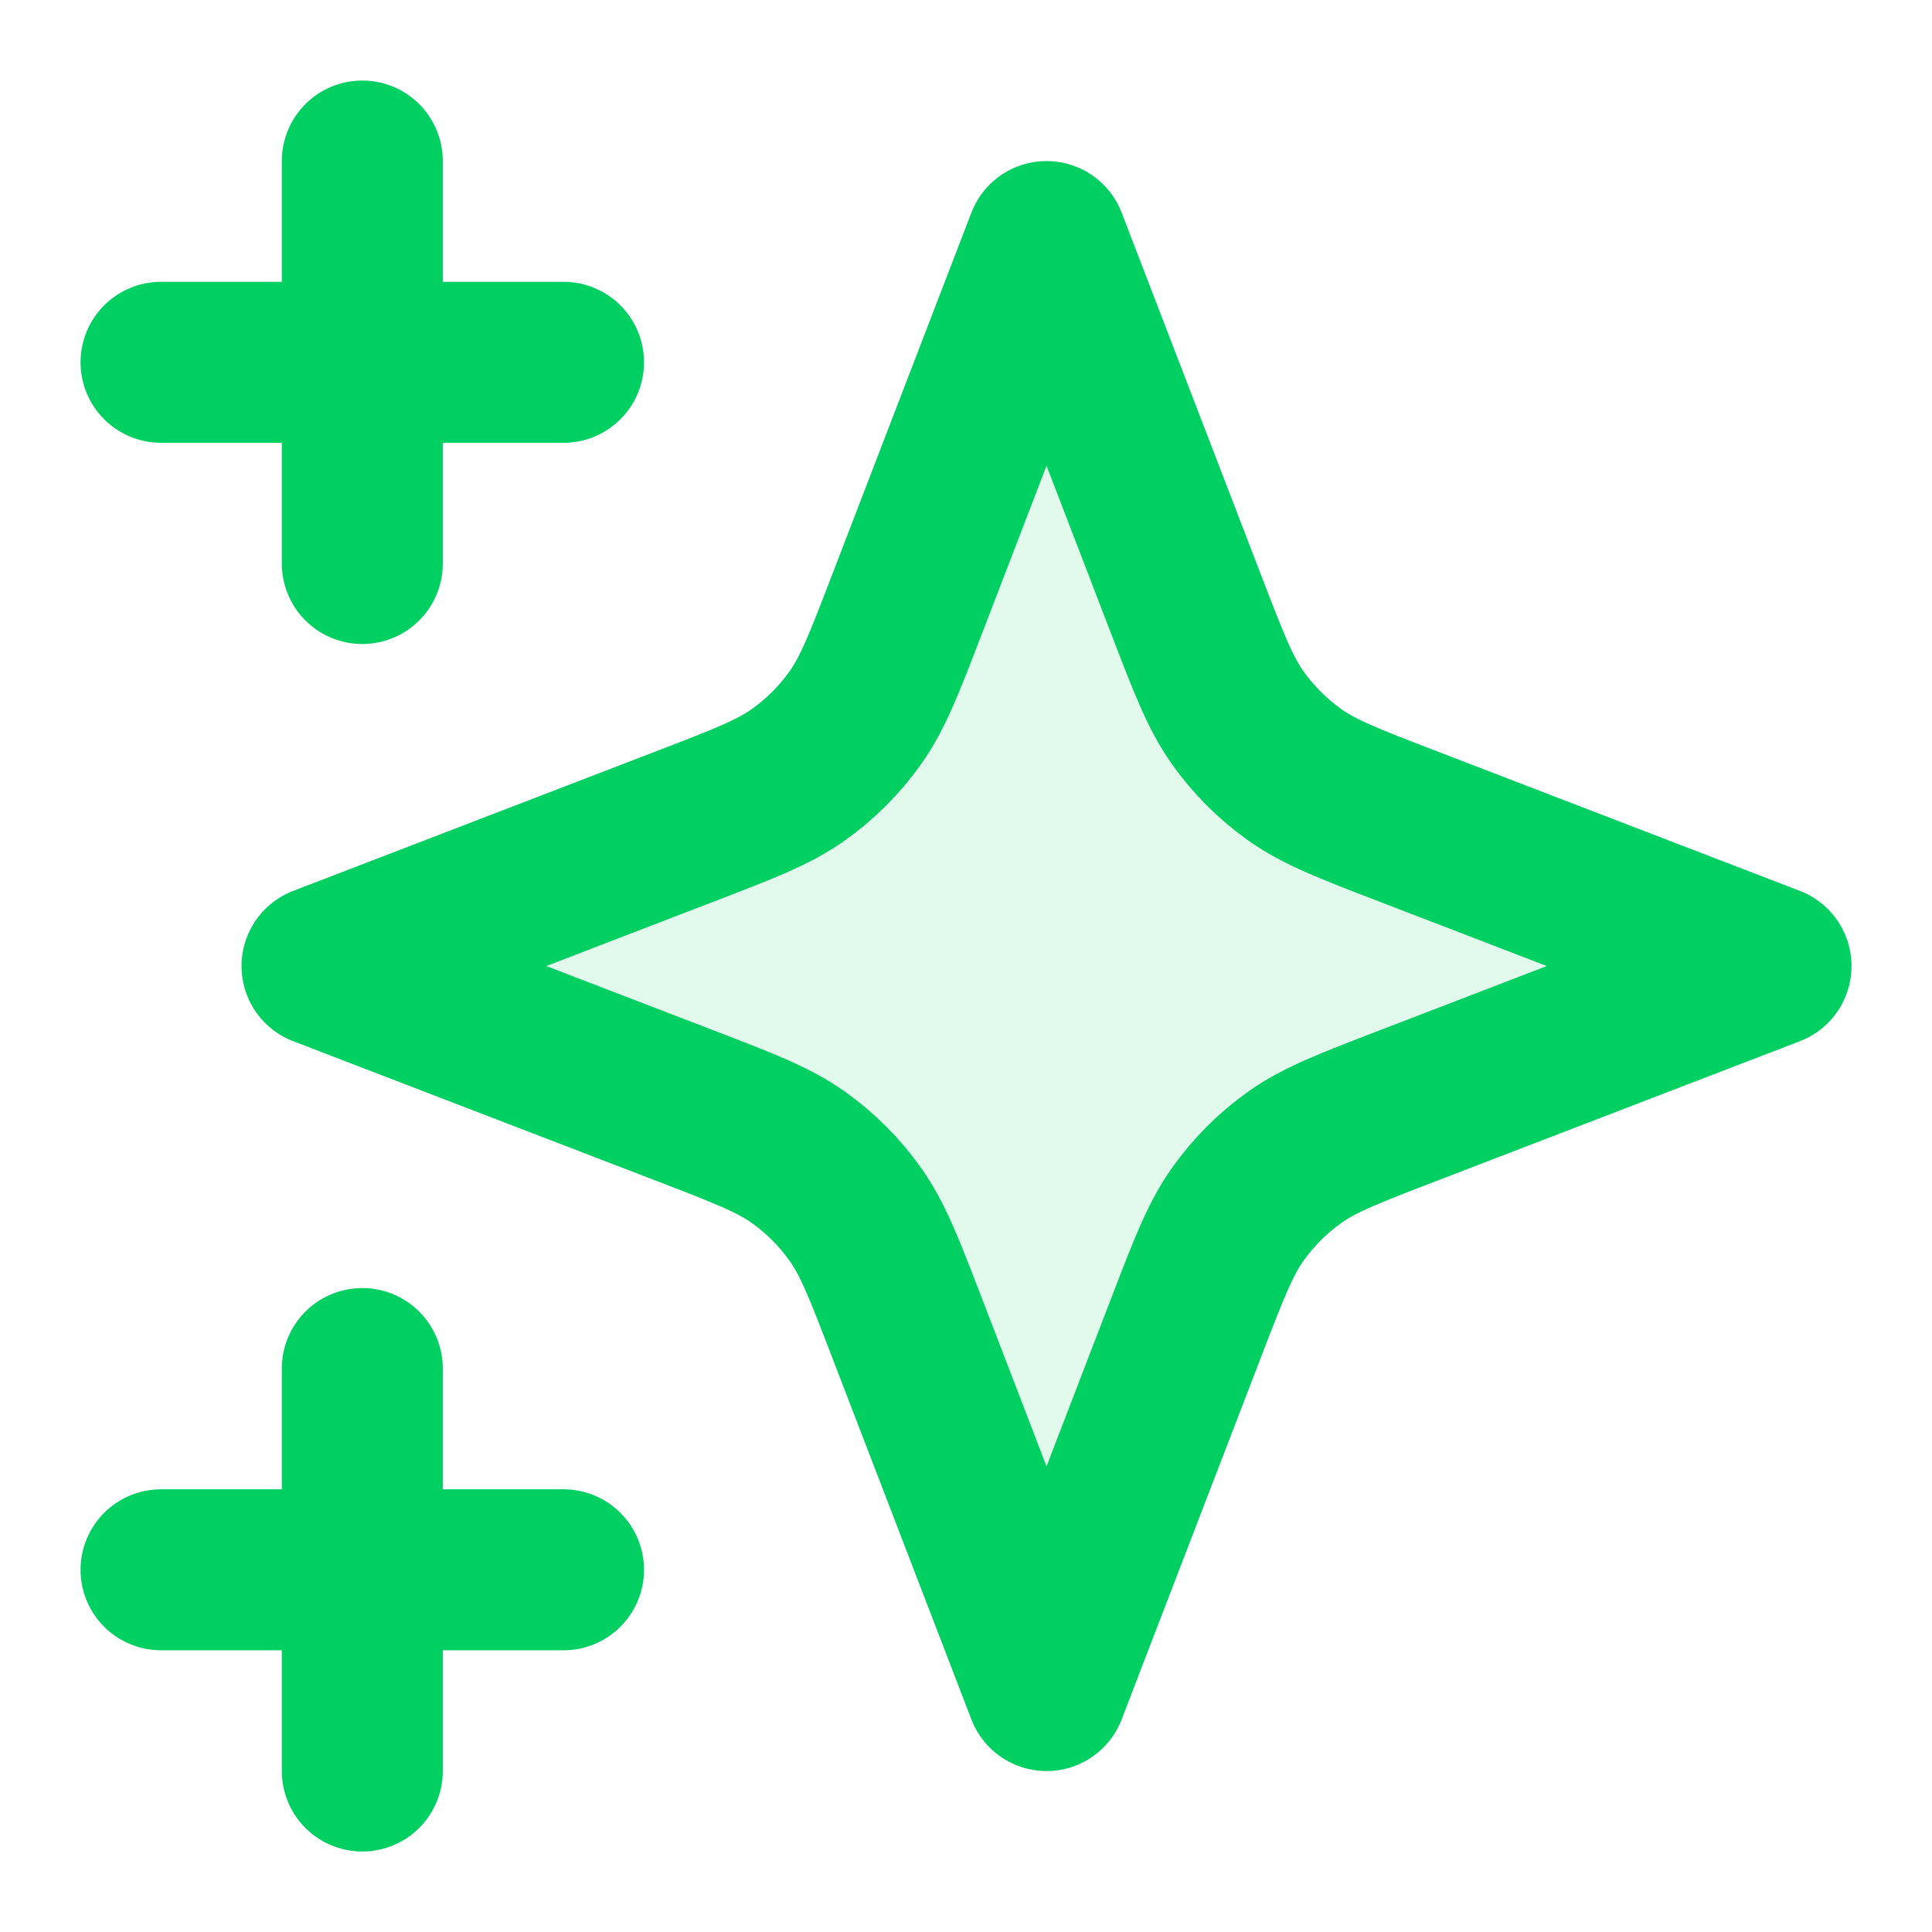
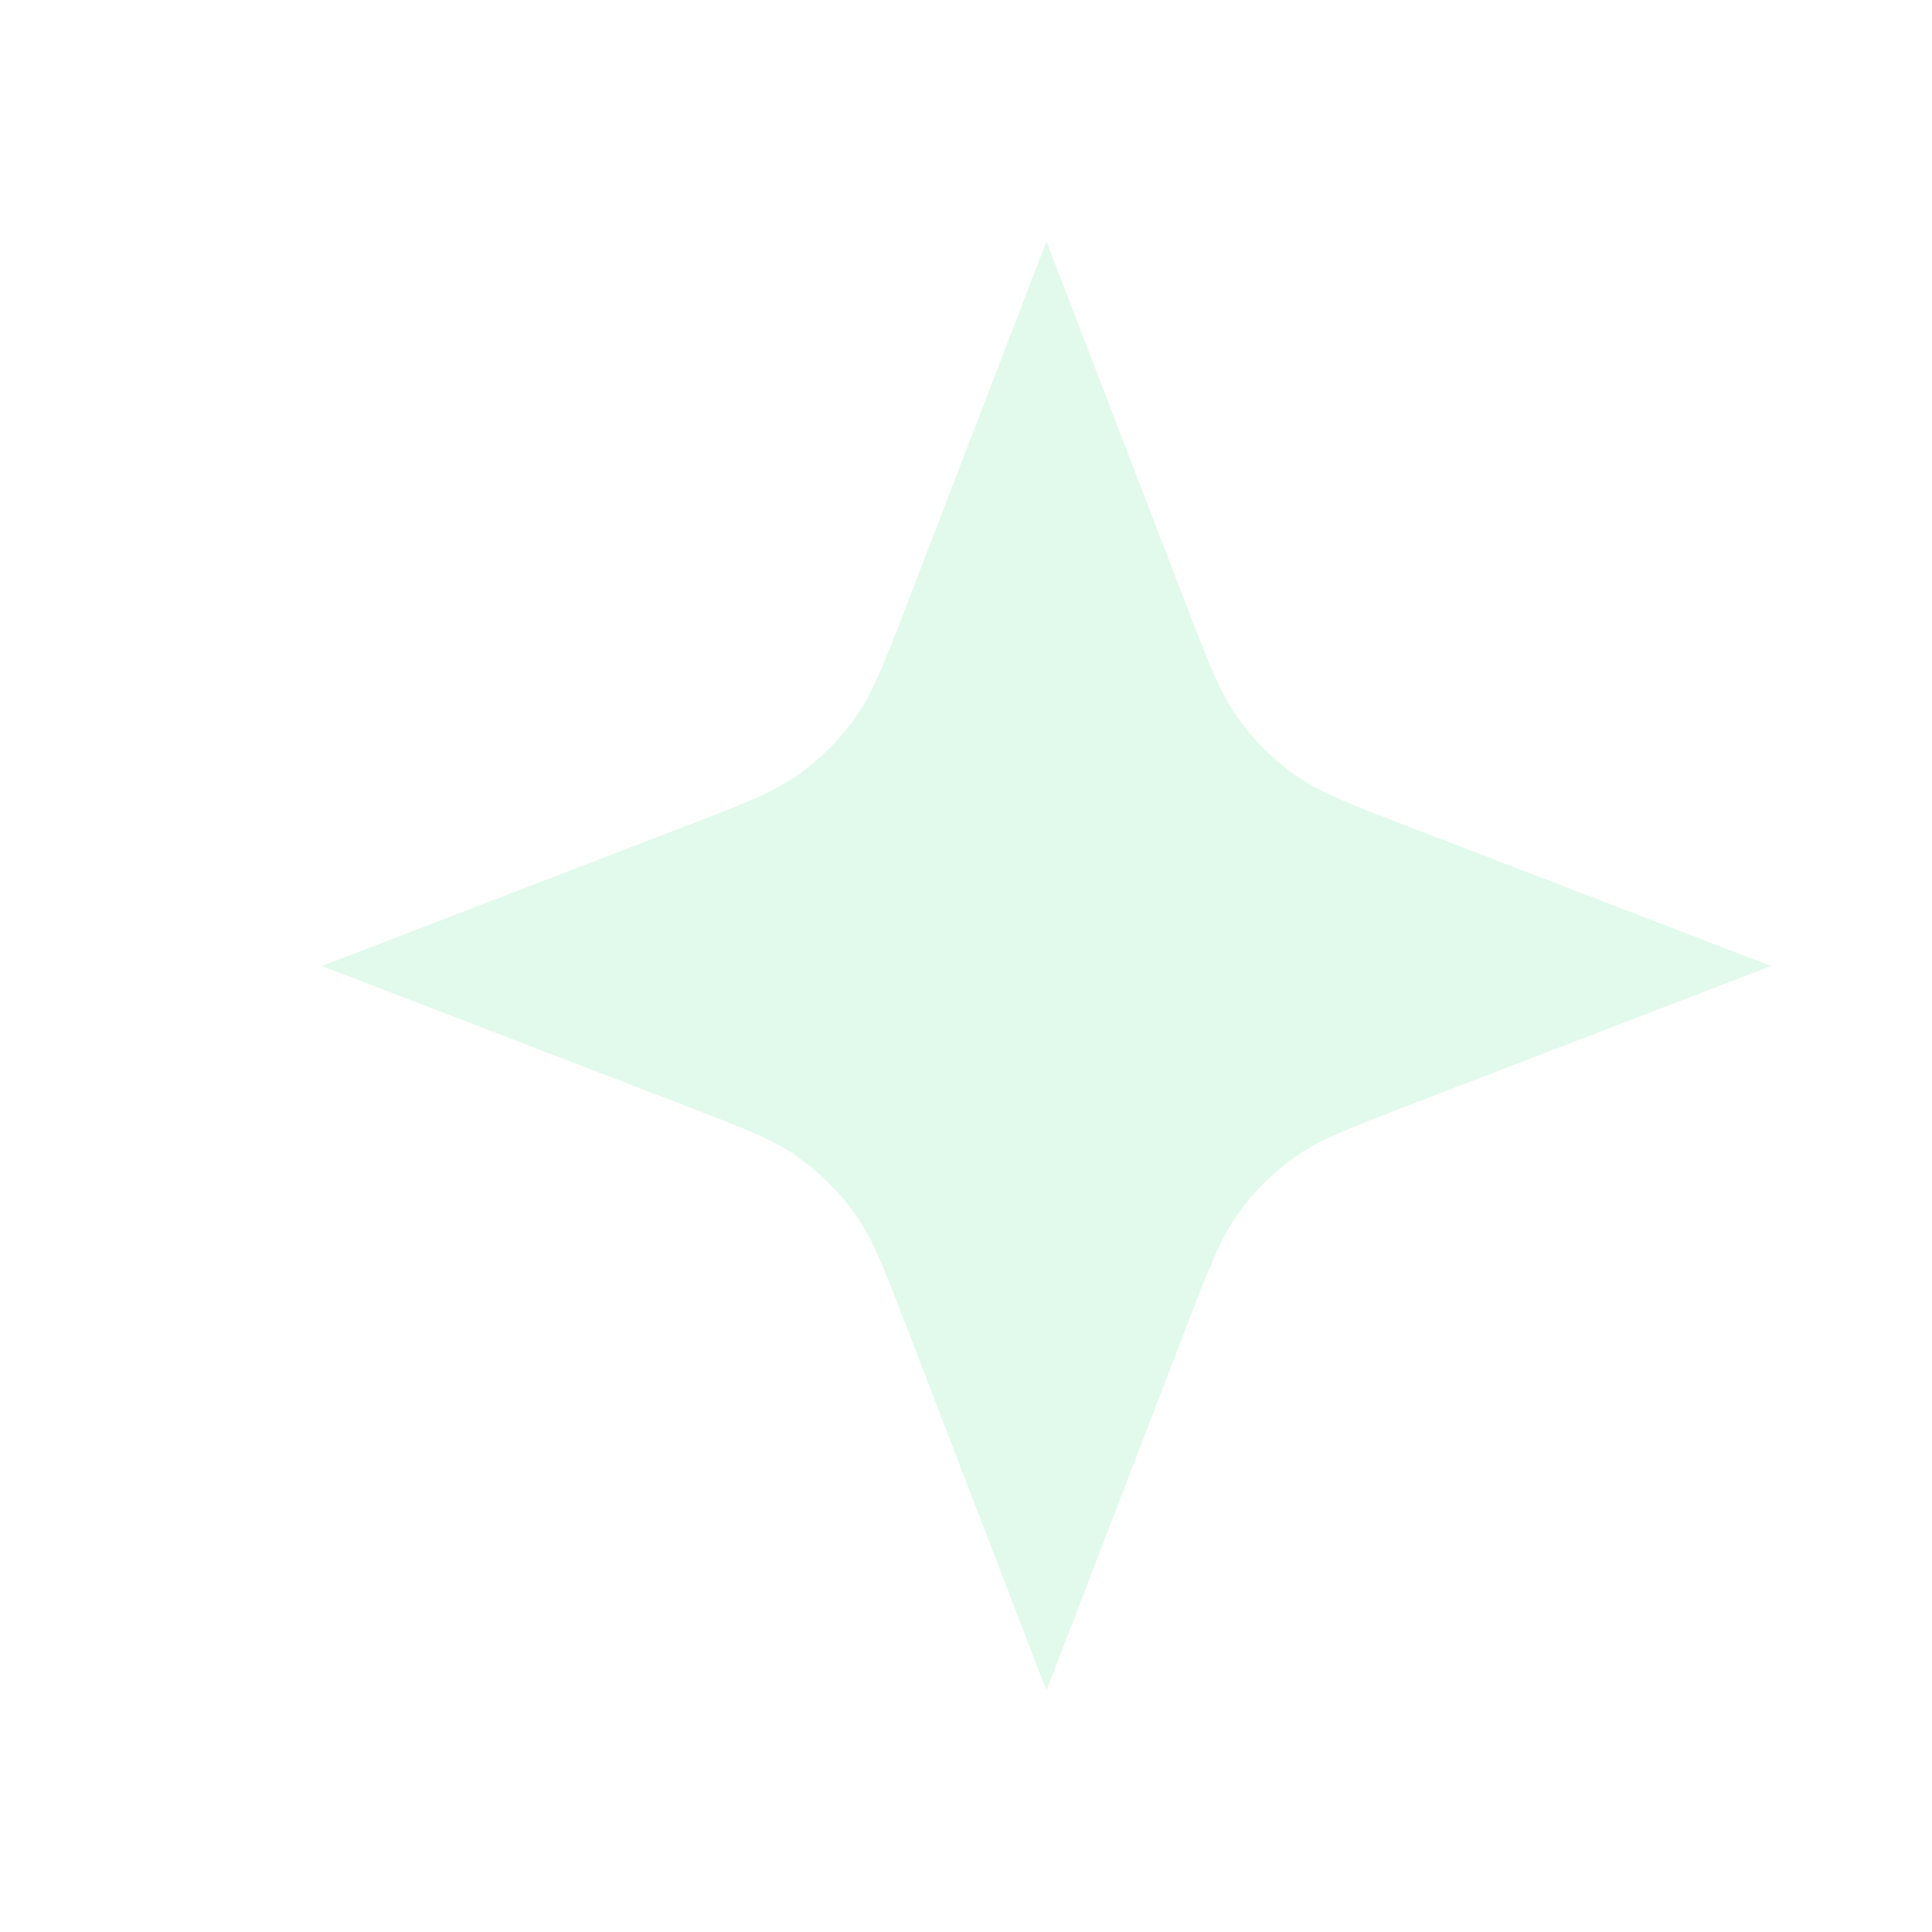
<svg xmlns="http://www.w3.org/2000/svg" width="40" height="40" viewBox="0 0 40 40" fill="none">
  <g id="star-06">
    <path id="Vector" opacity="0.12" d="M21.666 5L24.556 12.515C25.026 13.737 25.261 14.348 25.627 14.862C25.951 15.317 26.349 15.715 26.804 16.039C27.318 16.405 27.929 16.64 29.151 17.11L36.666 20L29.151 22.89C27.929 23.36 27.318 23.595 26.804 23.961C26.349 24.285 25.951 24.683 25.627 25.138C25.261 25.652 25.026 26.263 24.556 27.485L21.666 35L18.776 27.485C18.306 26.263 18.071 25.652 17.705 25.138C17.381 24.683 16.983 24.285 16.528 23.961C16.014 23.595 15.403 23.36 14.181 22.89L6.666 20L14.181 17.11C15.403 16.64 16.014 16.405 16.528 16.039C16.983 15.715 17.381 15.317 17.705 14.862C18.071 14.348 18.306 13.737 18.776 12.515L21.666 5Z" fill="#00D062" />
-     <path id="Vector_2" d="M7.501 36.667V28.334M7.501 11.667V3.334M3.334 7.501H11.667M3.334 32.501H11.667M21.667 5.001L18.777 12.515C18.307 13.738 18.072 14.348 17.706 14.863C17.383 15.318 16.985 15.716 16.529 16.04C16.015 16.405 15.404 16.64 14.182 17.11L6.667 20.001L14.182 22.891C15.404 23.361 16.015 23.596 16.529 23.961C16.985 24.285 17.383 24.683 17.706 25.139C18.072 25.653 18.307 26.264 18.777 27.486L21.667 35.001L24.558 27.486C25.028 26.264 25.263 25.653 25.628 25.139C25.952 24.683 26.35 24.285 26.805 23.961C27.32 23.596 27.93 23.361 29.153 22.891L36.667 20.001L29.152 17.11C27.93 16.64 27.32 16.405 26.805 16.04C26.35 15.716 25.952 15.318 25.628 14.863C25.263 14.348 25.028 13.738 24.558 12.515L21.667 5.001Z" stroke="#00D062" stroke-width="3.333" stroke-linecap="round" stroke-linejoin="round" />
  </g>
</svg>